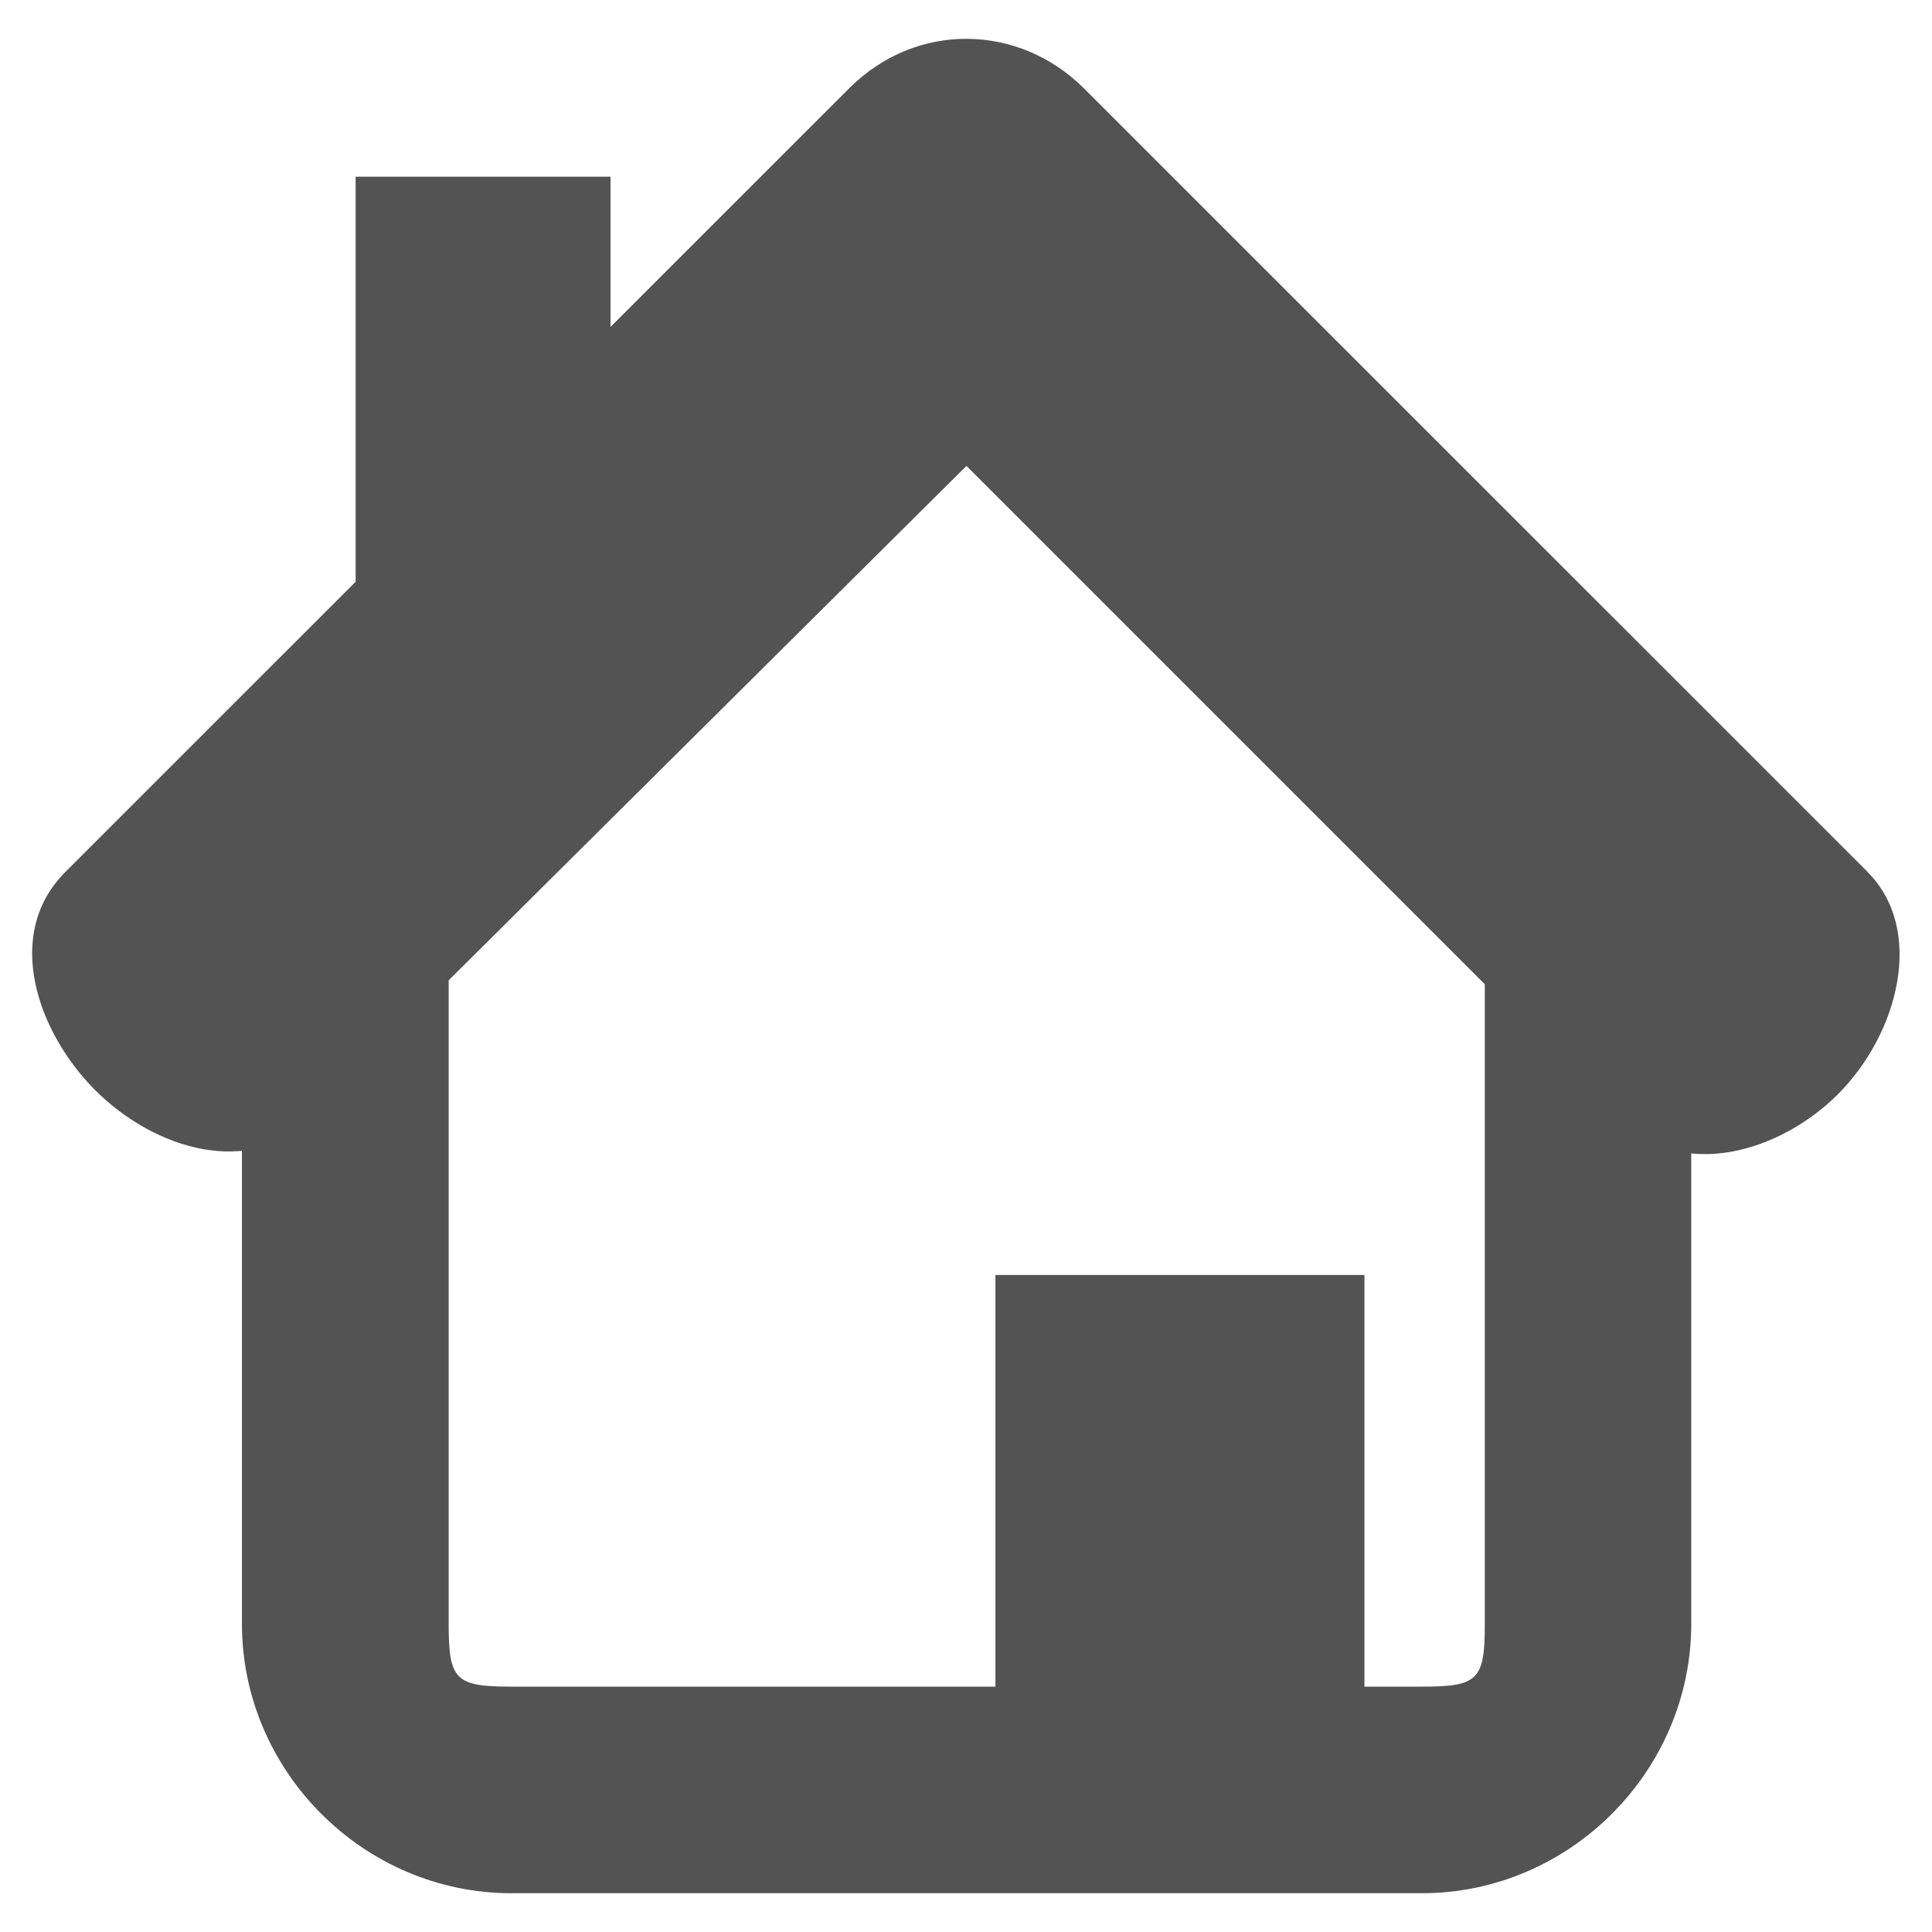
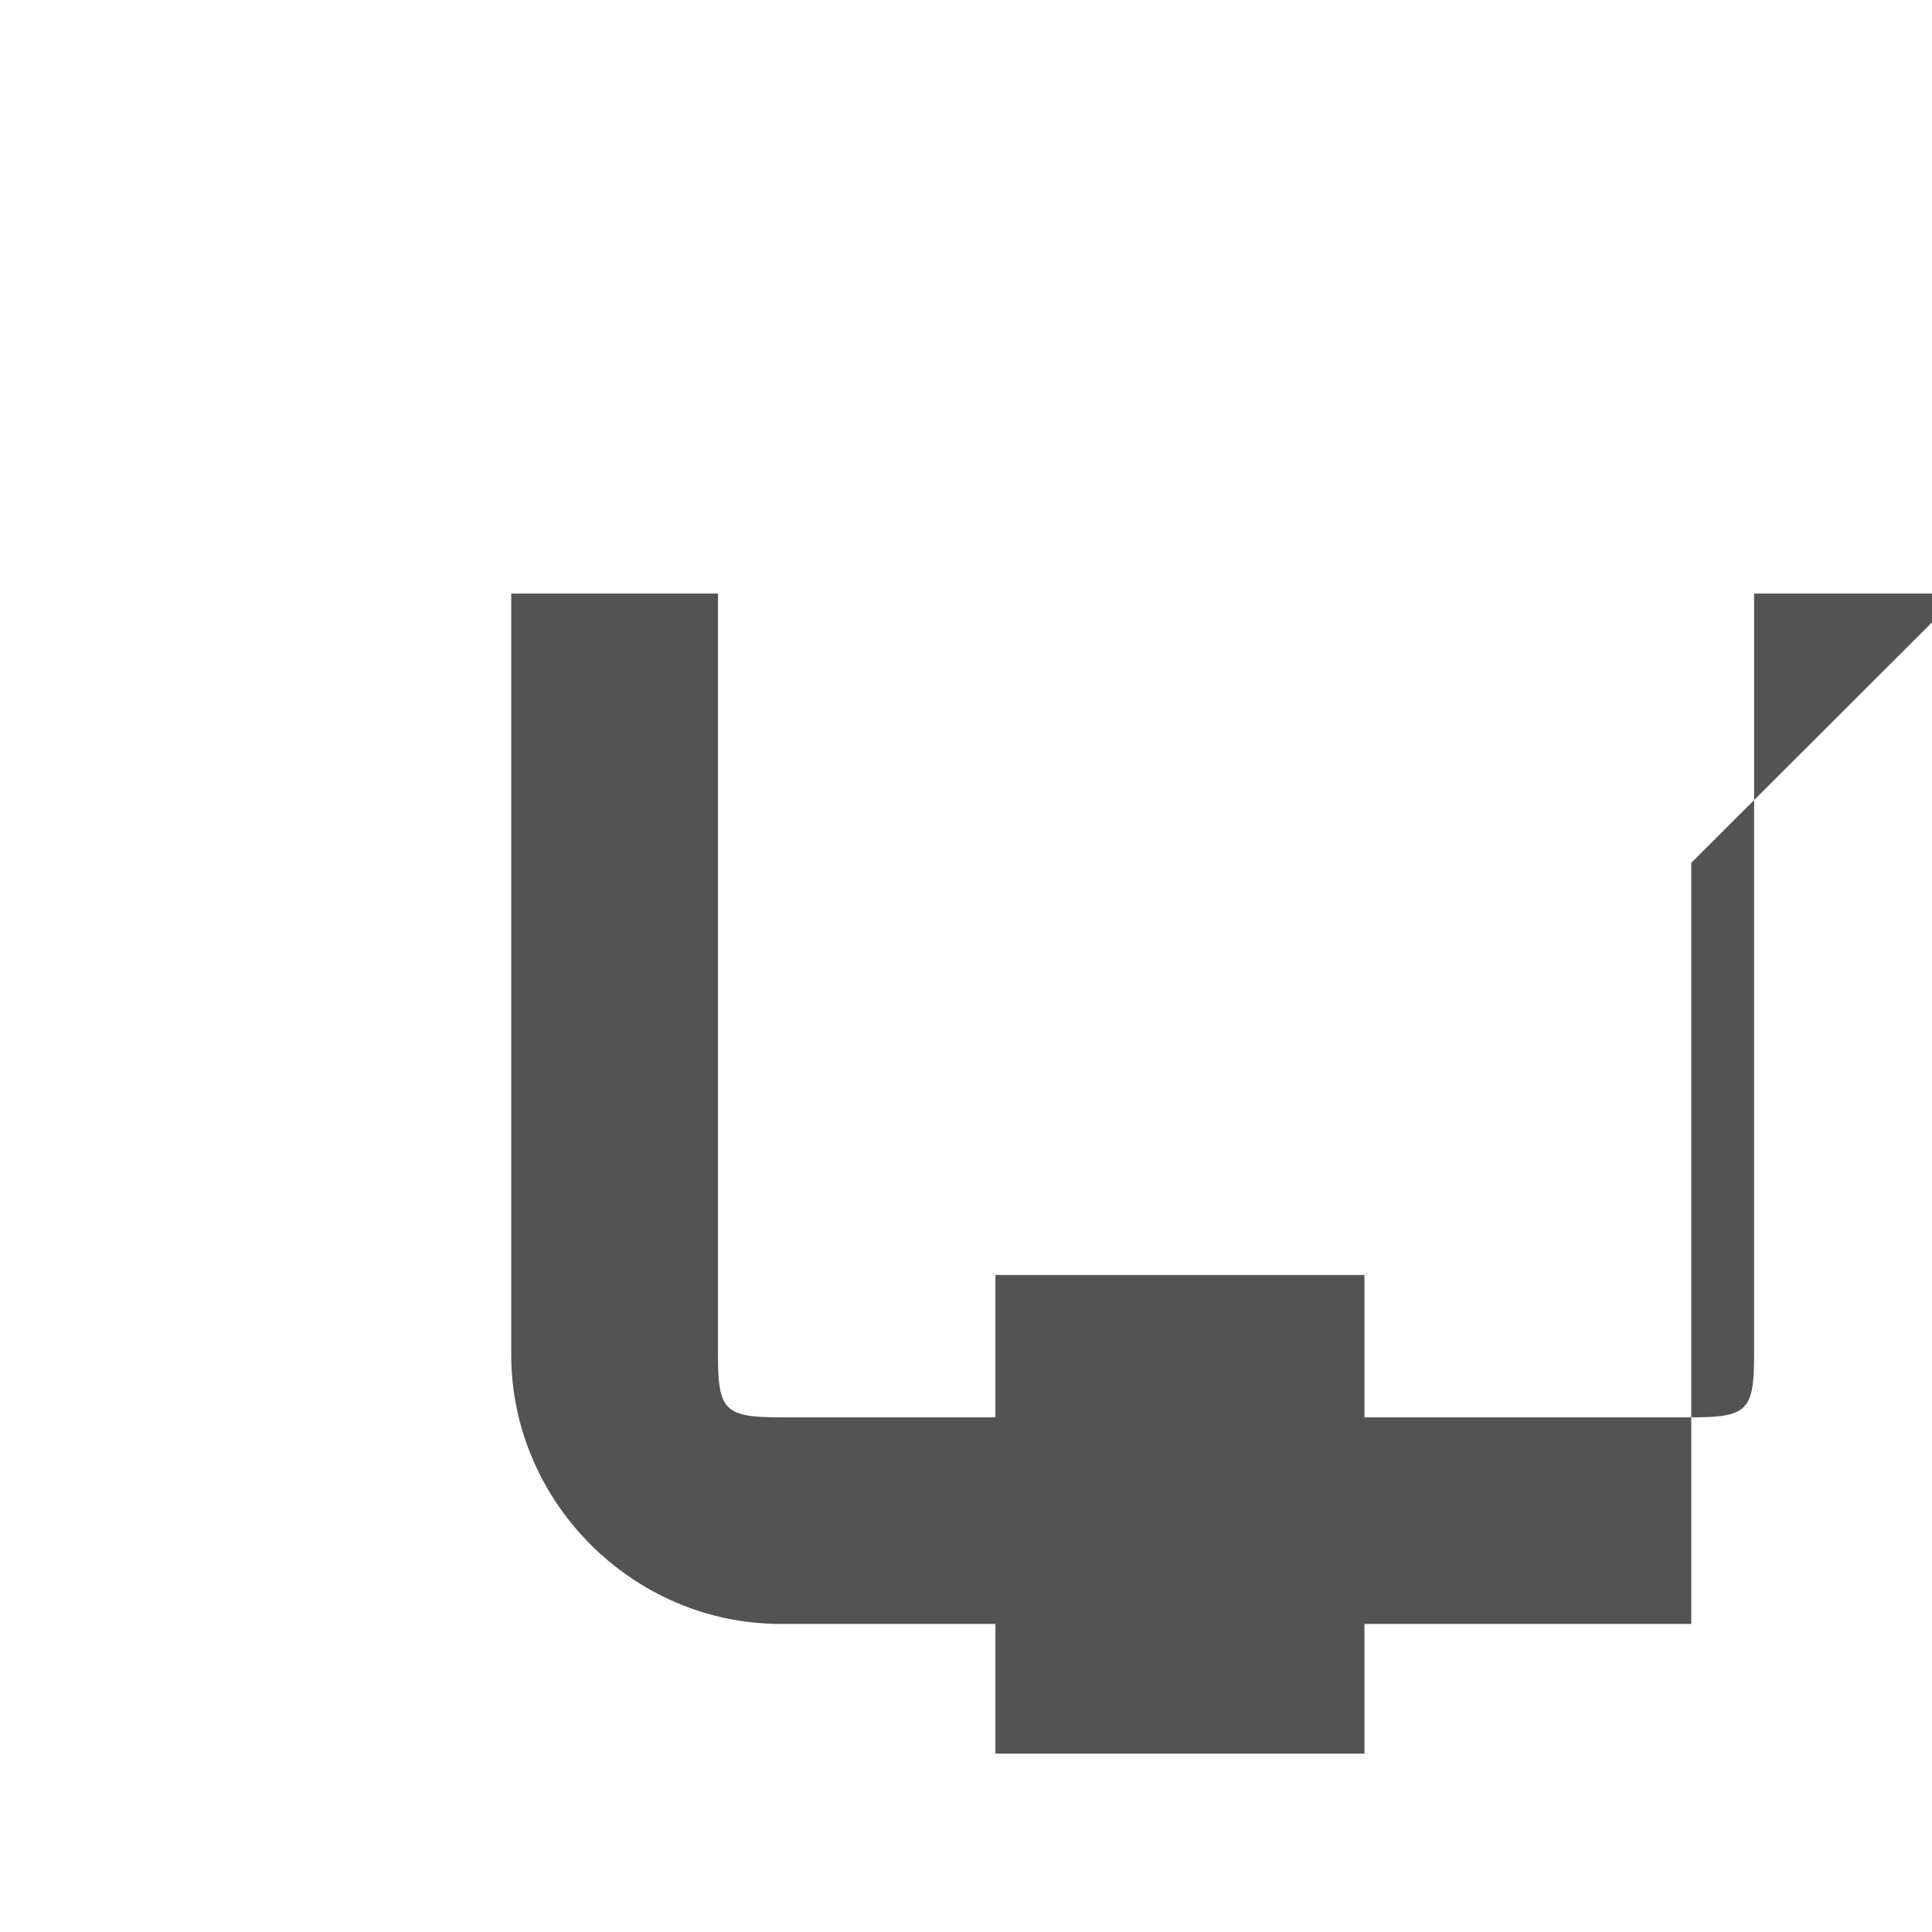
<svg xmlns="http://www.w3.org/2000/svg" width="13px" height="13px" viewBox="0 0 13 13">
  <g>
-     <path id="_195931528" fill="#535353" fill-rule="nonzero" d="M11.38 5.806l0 5.121c0,0.992 -0.82,1.812 -1.812,1.812l-6.128 0c-0.992,0 -1.812,-0.82 -1.812,-1.812l0 -5.121 1.391 0 0 5.121c0,0.377 0.045,0.422 0.422,0.422l6.128 0c0.377,0 0.422,-0.045 0.422,-0.422l0 -5.121 1.391 0z" />
-     <path id="_195931240" fill="#535353" d="M12.567 5.867l-5.273 -5.272c-0.434,-0.434 -1.125,-0.456 -1.581,0l-5.273 5.272c-0.422,0.422 -0.185,1.082 0.199,1.467 0.41,0.41 1.048,0.585 1.437,0.199l4.427 -4.398 4.398 4.398c0.422,0.421 1.082,0.214 1.466,-0.17 0.41,-0.411 0.587,-1.108 0.199,-1.496z" />
+     <path id="_195931528" fill="#535353" fill-rule="nonzero" d="M11.38 5.806l0 5.121l-6.128 0c-0.992,0 -1.812,-0.82 -1.812,-1.812l0 -5.121 1.391 0 0 5.121c0,0.377 0.045,0.422 0.422,0.422l6.128 0c0.377,0 0.422,-0.045 0.422,-0.422l0 -5.121 1.391 0z" />
    <polygon id="_195930568" fill="#535353" points="6.698,8.579 9.181,8.579 9.181,11.8 6.698,11.8 " />
-     <polygon id="_195930520" fill="#535353" points="2.393,1.189 4.108,1.189 4.108,4.525 2.393,4.525 " />
  </g>
</svg>